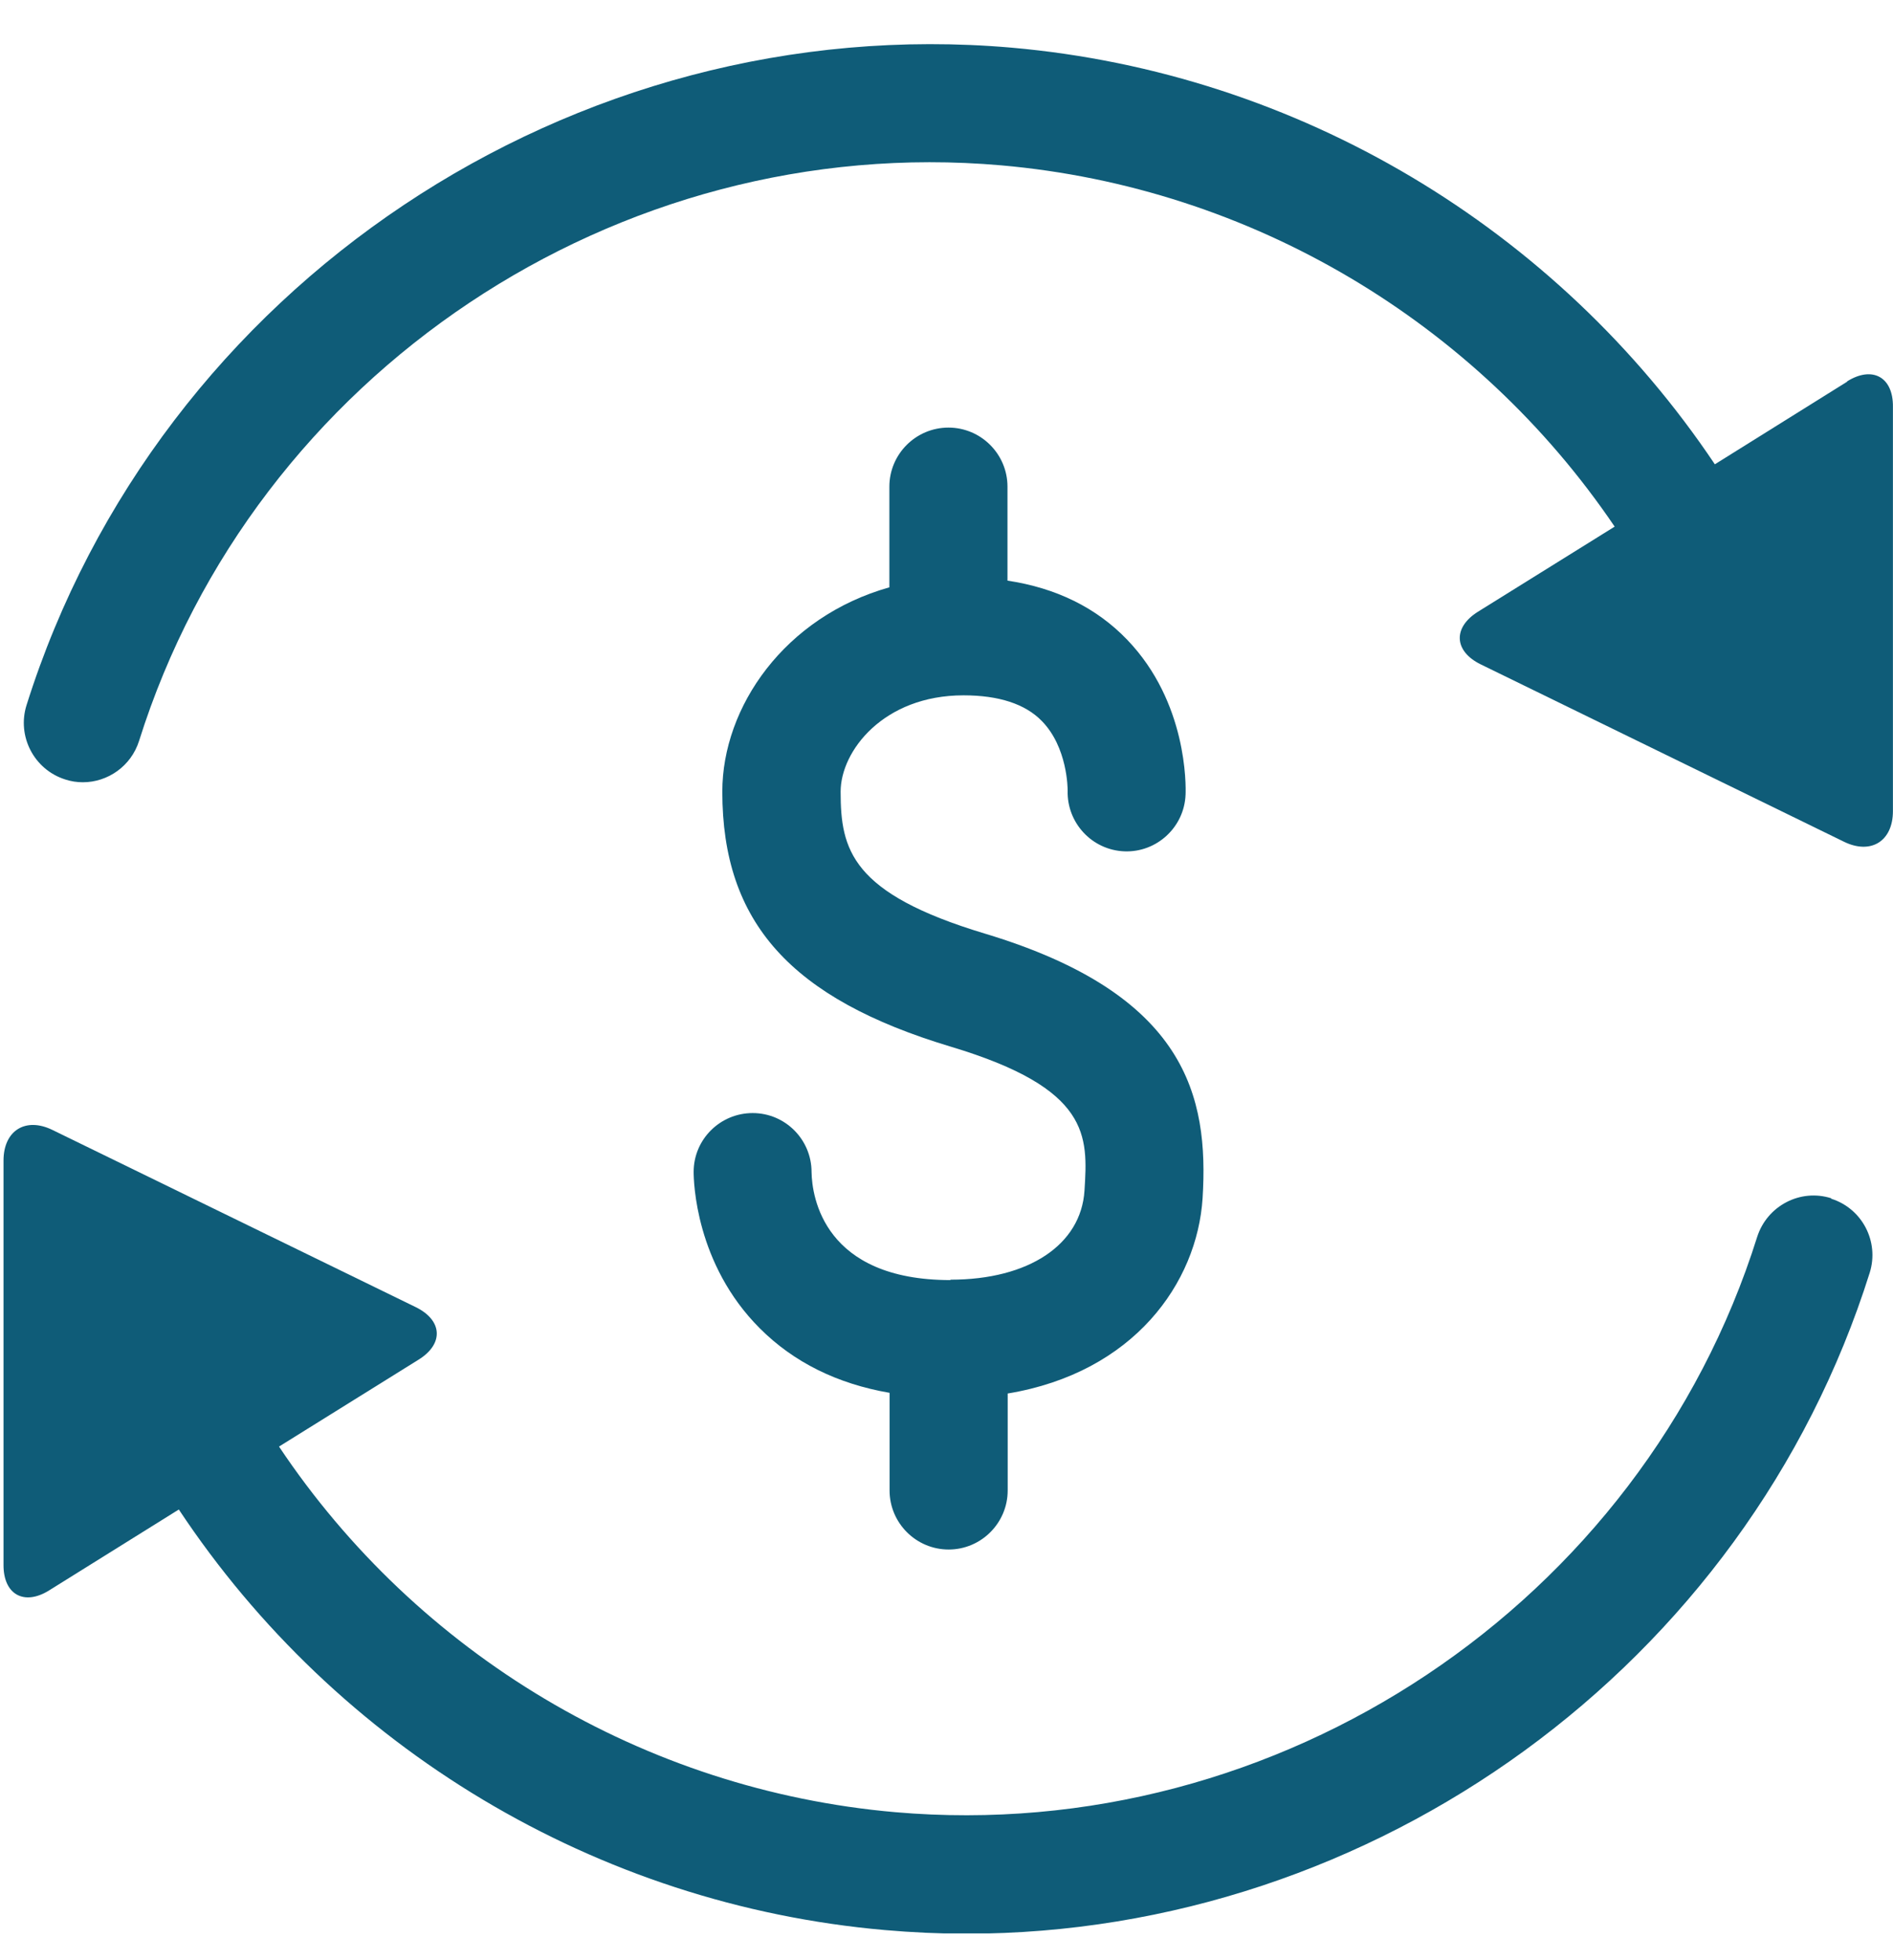
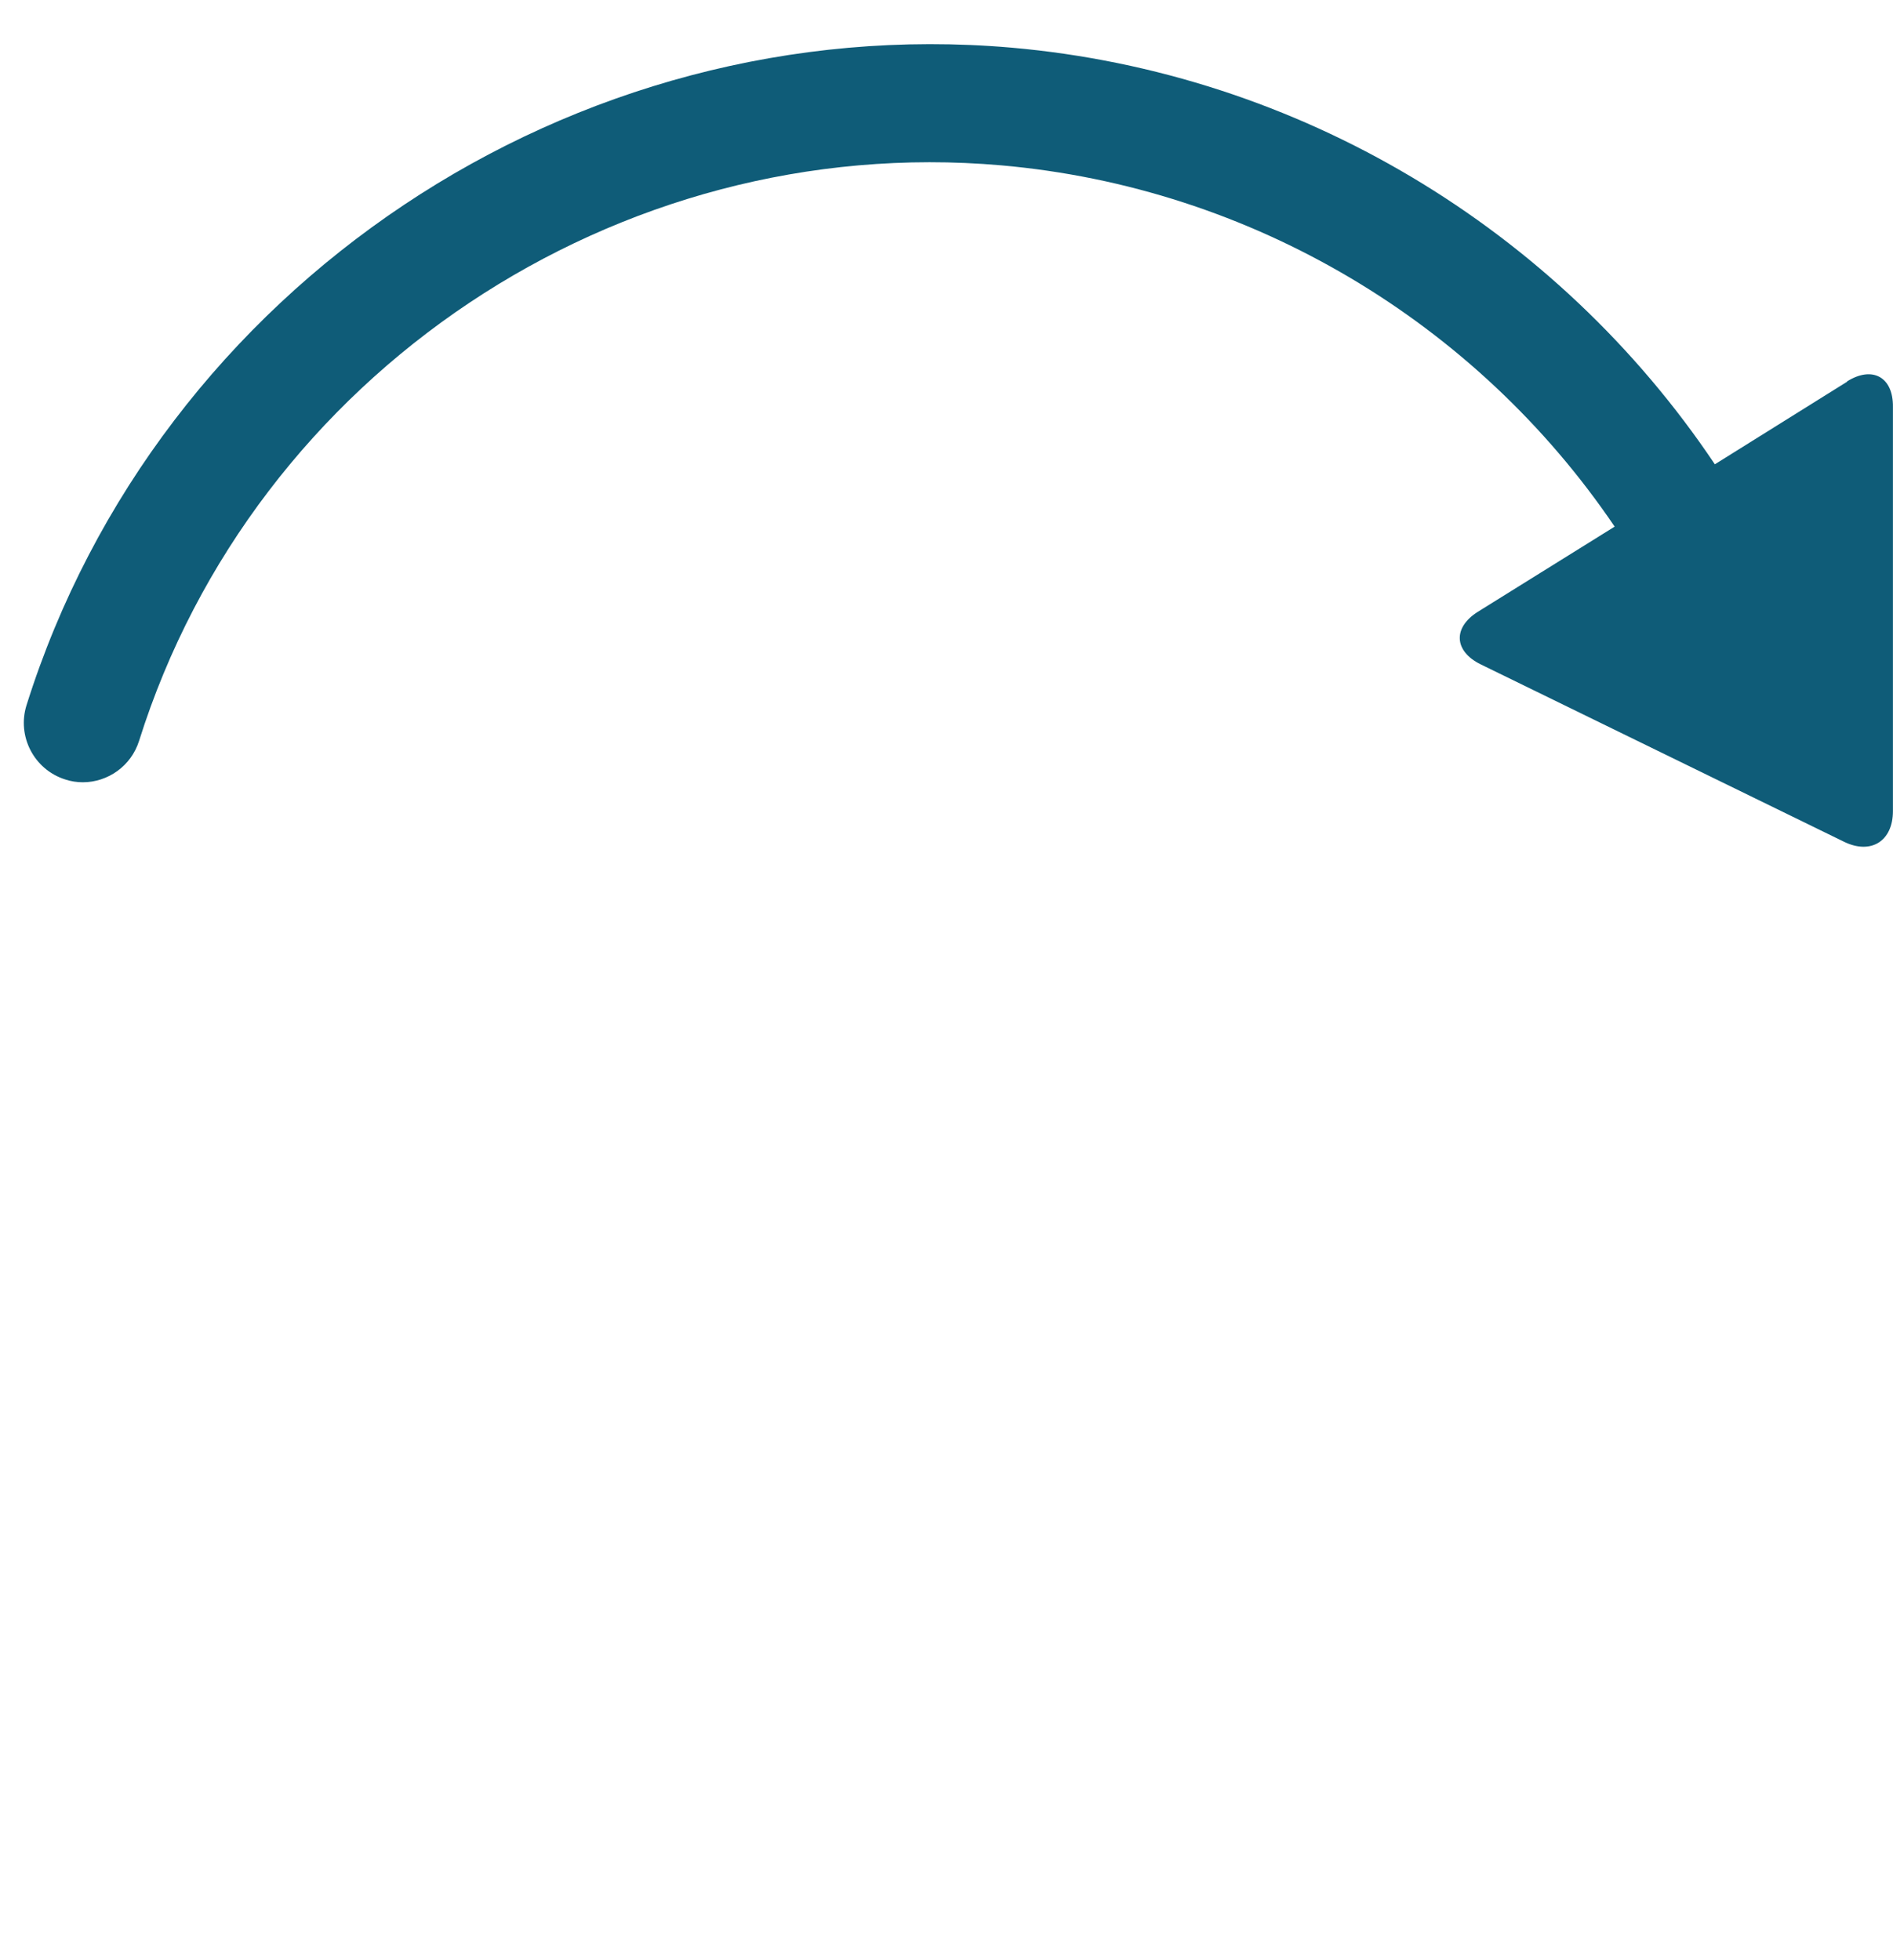
<svg xmlns="http://www.w3.org/2000/svg" width="28" height="29" viewBox="0 0 28 29" fill="none">
  <g clip-path="url(#clip0_1_276)">
-     <path d="M14.06 18.938C12.186 18.938 12.01 17.707 12.004 17.34C12.004 16.859 11.615 16.467 11.133 16.467C10.652 16.467 10.26 16.856 10.26 17.337C10.26 17.474 10.285 18.699 11.239 19.652C11.739 20.153 12.383 20.472 13.158 20.606V22.05C13.158 22.532 13.55 22.924 14.032 22.924C14.513 22.924 14.905 22.532 14.905 22.05V20.616C16.774 20.306 17.708 18.976 17.788 17.726C17.88 16.224 17.555 14.713 14.571 13.813C12.587 13.217 12.434 12.567 12.434 11.712C12.434 11.113 13.066 10.287 14.252 10.287C14.772 10.287 15.164 10.414 15.409 10.666C15.792 11.055 15.792 11.671 15.792 11.696C15.779 12.174 16.152 12.576 16.631 12.595C17.109 12.614 17.517 12.238 17.536 11.757C17.542 11.62 17.562 10.389 16.672 9.464C16.216 8.989 15.62 8.698 14.902 8.59V7.2C14.902 6.718 14.51 6.326 14.029 6.326C13.547 6.326 13.155 6.718 13.155 7.2V8.689C11.605 9.126 10.684 10.459 10.684 11.712C10.684 13.645 11.695 14.773 14.064 15.485C16.133 16.106 16.092 16.805 16.041 17.615C15.99 18.415 15.215 18.932 14.06 18.932V18.938Z" fill="#0F5C78" />
    <path d="M27.32 5.648L25.365 6.869C23.028 3.381 19.208 1.078 14.961 0.705C8.472 0.141 2.344 4.229 0.392 10.434C0.249 10.894 0.504 11.385 0.963 11.531C1.049 11.56 1.139 11.573 1.225 11.573C1.595 11.573 1.939 11.334 2.057 10.961C3.766 5.527 9.126 1.949 14.808 2.446C18.507 2.771 21.836 4.768 23.883 7.791L21.861 9.05C21.488 9.283 21.504 9.634 21.902 9.829L27.275 12.453C27.674 12.648 27.999 12.444 27.999 12V6.021C28.005 5.578 27.696 5.409 27.323 5.641L27.32 5.648Z" fill="#0F5C78" />
-     <path d="M27.088 17.728C26.629 17.581 26.138 17.839 25.991 18.299C24.285 23.729 18.919 27.304 13.243 26.81C9.519 26.485 6.171 24.463 4.127 21.401L6.19 20.116C6.567 19.883 6.547 19.533 6.149 19.338L0.776 16.717C0.378 16.522 0.052 16.726 0.052 17.17V23.149C0.049 23.589 0.355 23.761 0.728 23.528L2.645 22.332C4.979 25.853 8.818 28.181 13.09 28.554C13.492 28.589 13.894 28.608 14.292 28.608C20.322 28.608 25.825 24.648 27.656 18.828C27.799 18.369 27.544 17.878 27.085 17.734L27.088 17.728Z" fill="#0F5C78" />
  </g>
  <defs>
    <clipPath id="clip0_1_276">
      <rect width="27.948" height="27.948" fill="white" transform="translate(0.052 0.655)" />
    </clipPath>
  </defs>
</svg>